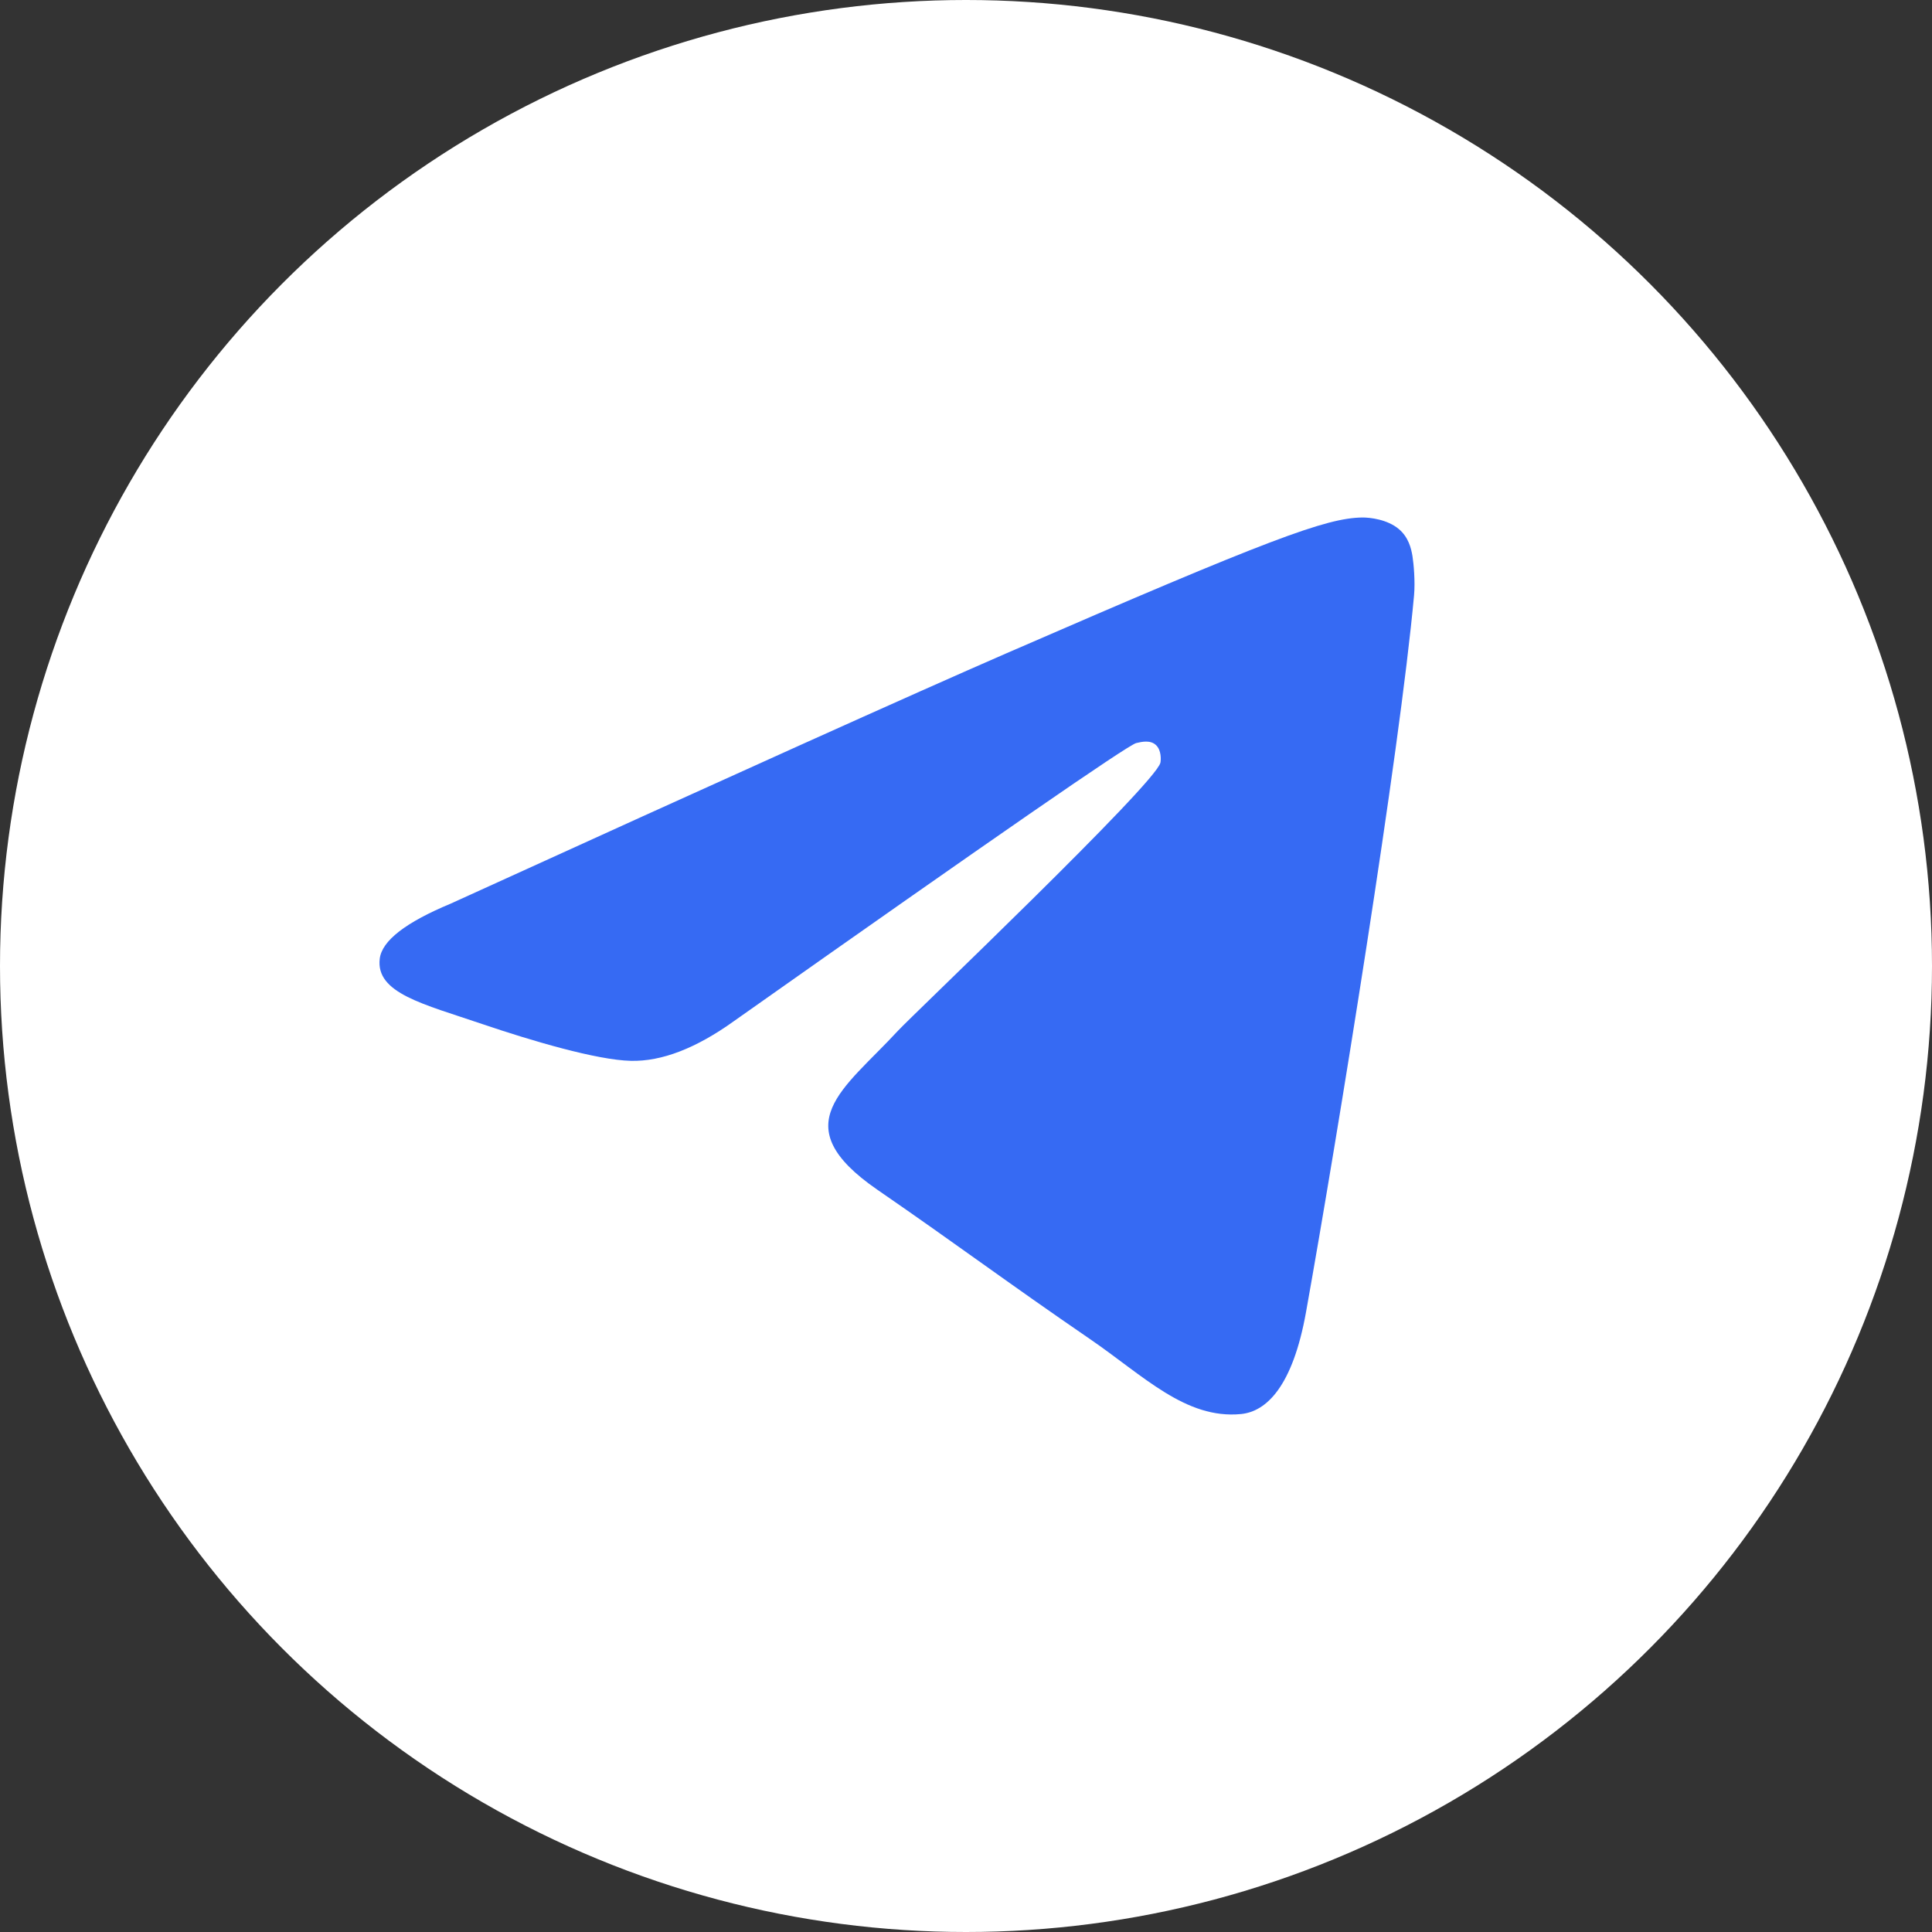
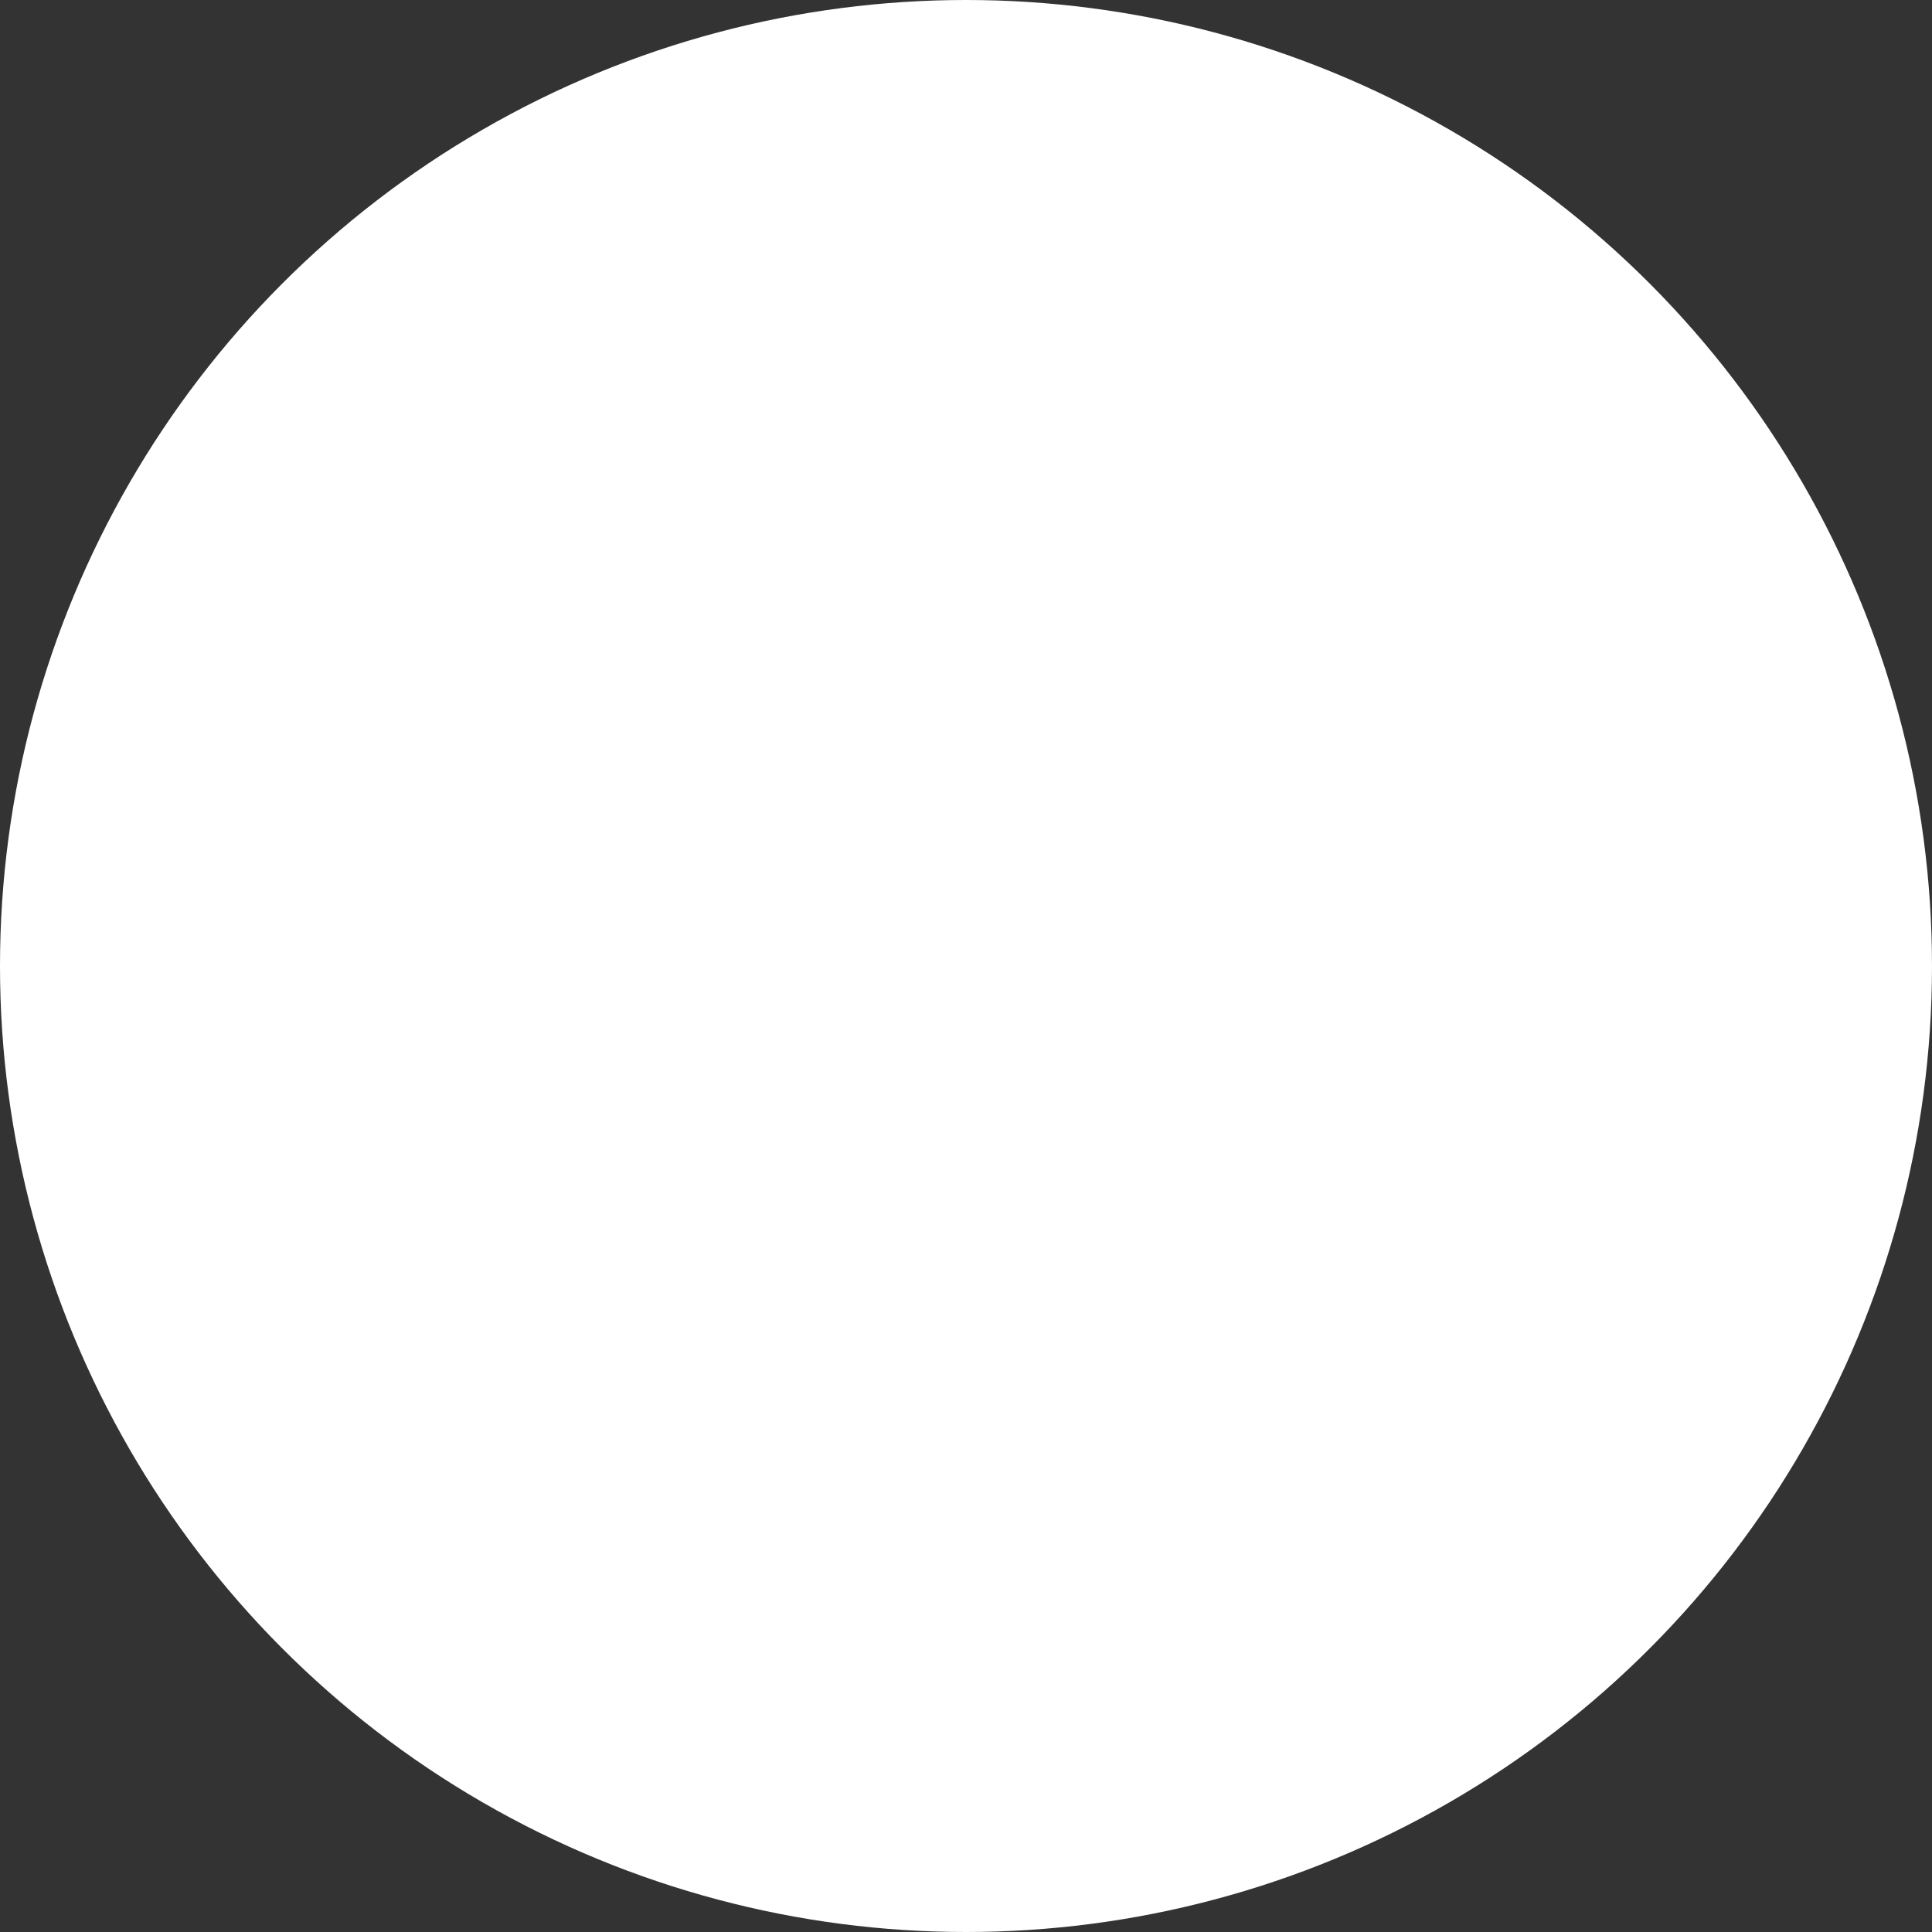
<svg xmlns="http://www.w3.org/2000/svg" width="56" height="56" viewBox="0 0 56 56" fill="none">
  <rect x="0" y="0" width="56" height="56" fill="#333333" stroke="none" />
  <circle cx="28" cy="28" r="28" fill="white" />
-   <path fill-rule="evenodd" clip-rule="evenodd" d="M13.062 26.193C21.115 22.524 26.485 20.105 29.172 18.936C36.844 15.599 38.438 15.019 39.477 15C39.705 14.996 40.216 15.055 40.547 15.336C40.827 15.573 40.904 15.894 40.941 16.118C40.977 16.343 41.023 16.855 40.987 17.256C40.571 21.824 38.772 32.909 37.857 38.025C37.47 40.19 36.707 40.916 35.969 40.987C34.365 41.142 33.147 39.878 31.593 38.813C29.162 37.147 27.788 36.109 25.428 34.483C22.701 32.603 24.469 31.57 26.023 29.882C26.43 29.44 33.498 22.717 33.635 22.107C33.652 22.03 33.668 21.746 33.506 21.596C33.345 21.446 33.106 21.497 32.934 21.538C32.691 21.596 28.806 24.281 21.282 29.592C20.18 30.384 19.181 30.77 18.287 30.749C17.3 30.727 15.403 30.166 13.992 29.687C12.262 29.099 10.887 28.788 11.007 27.789C11.07 27.269 11.755 26.737 13.062 26.193Z" fill="#366AF3" />
</svg>